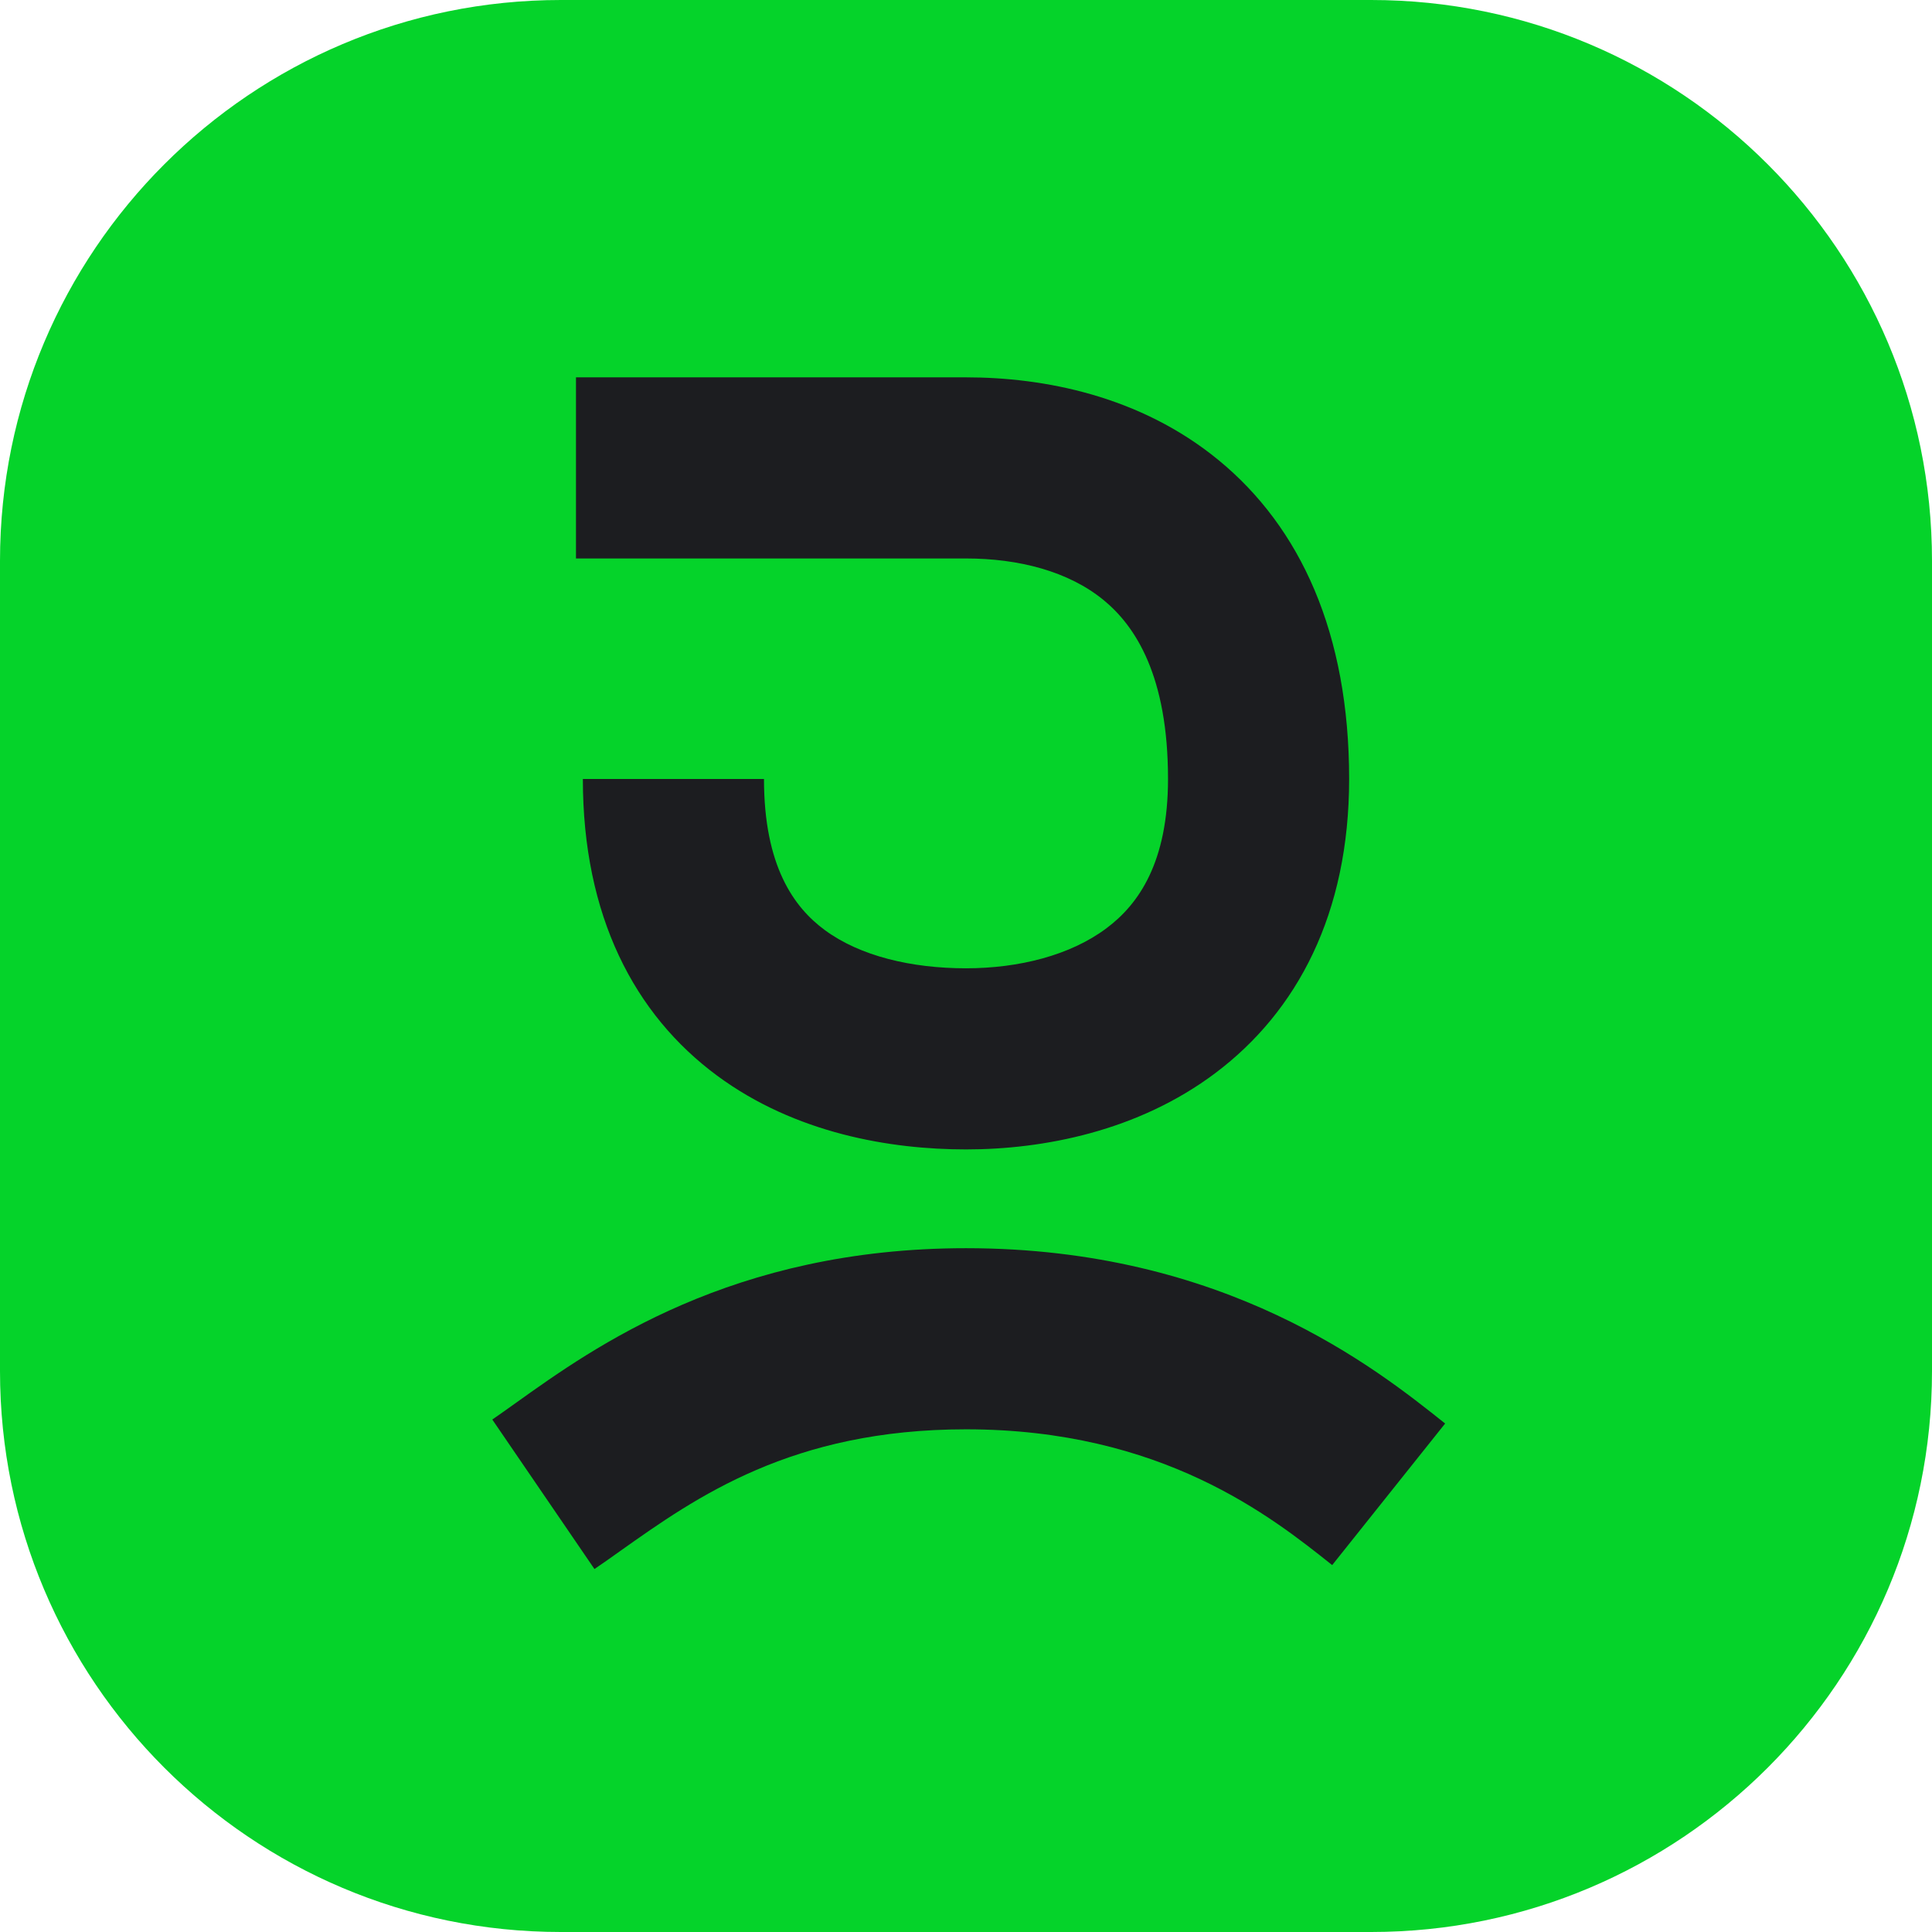
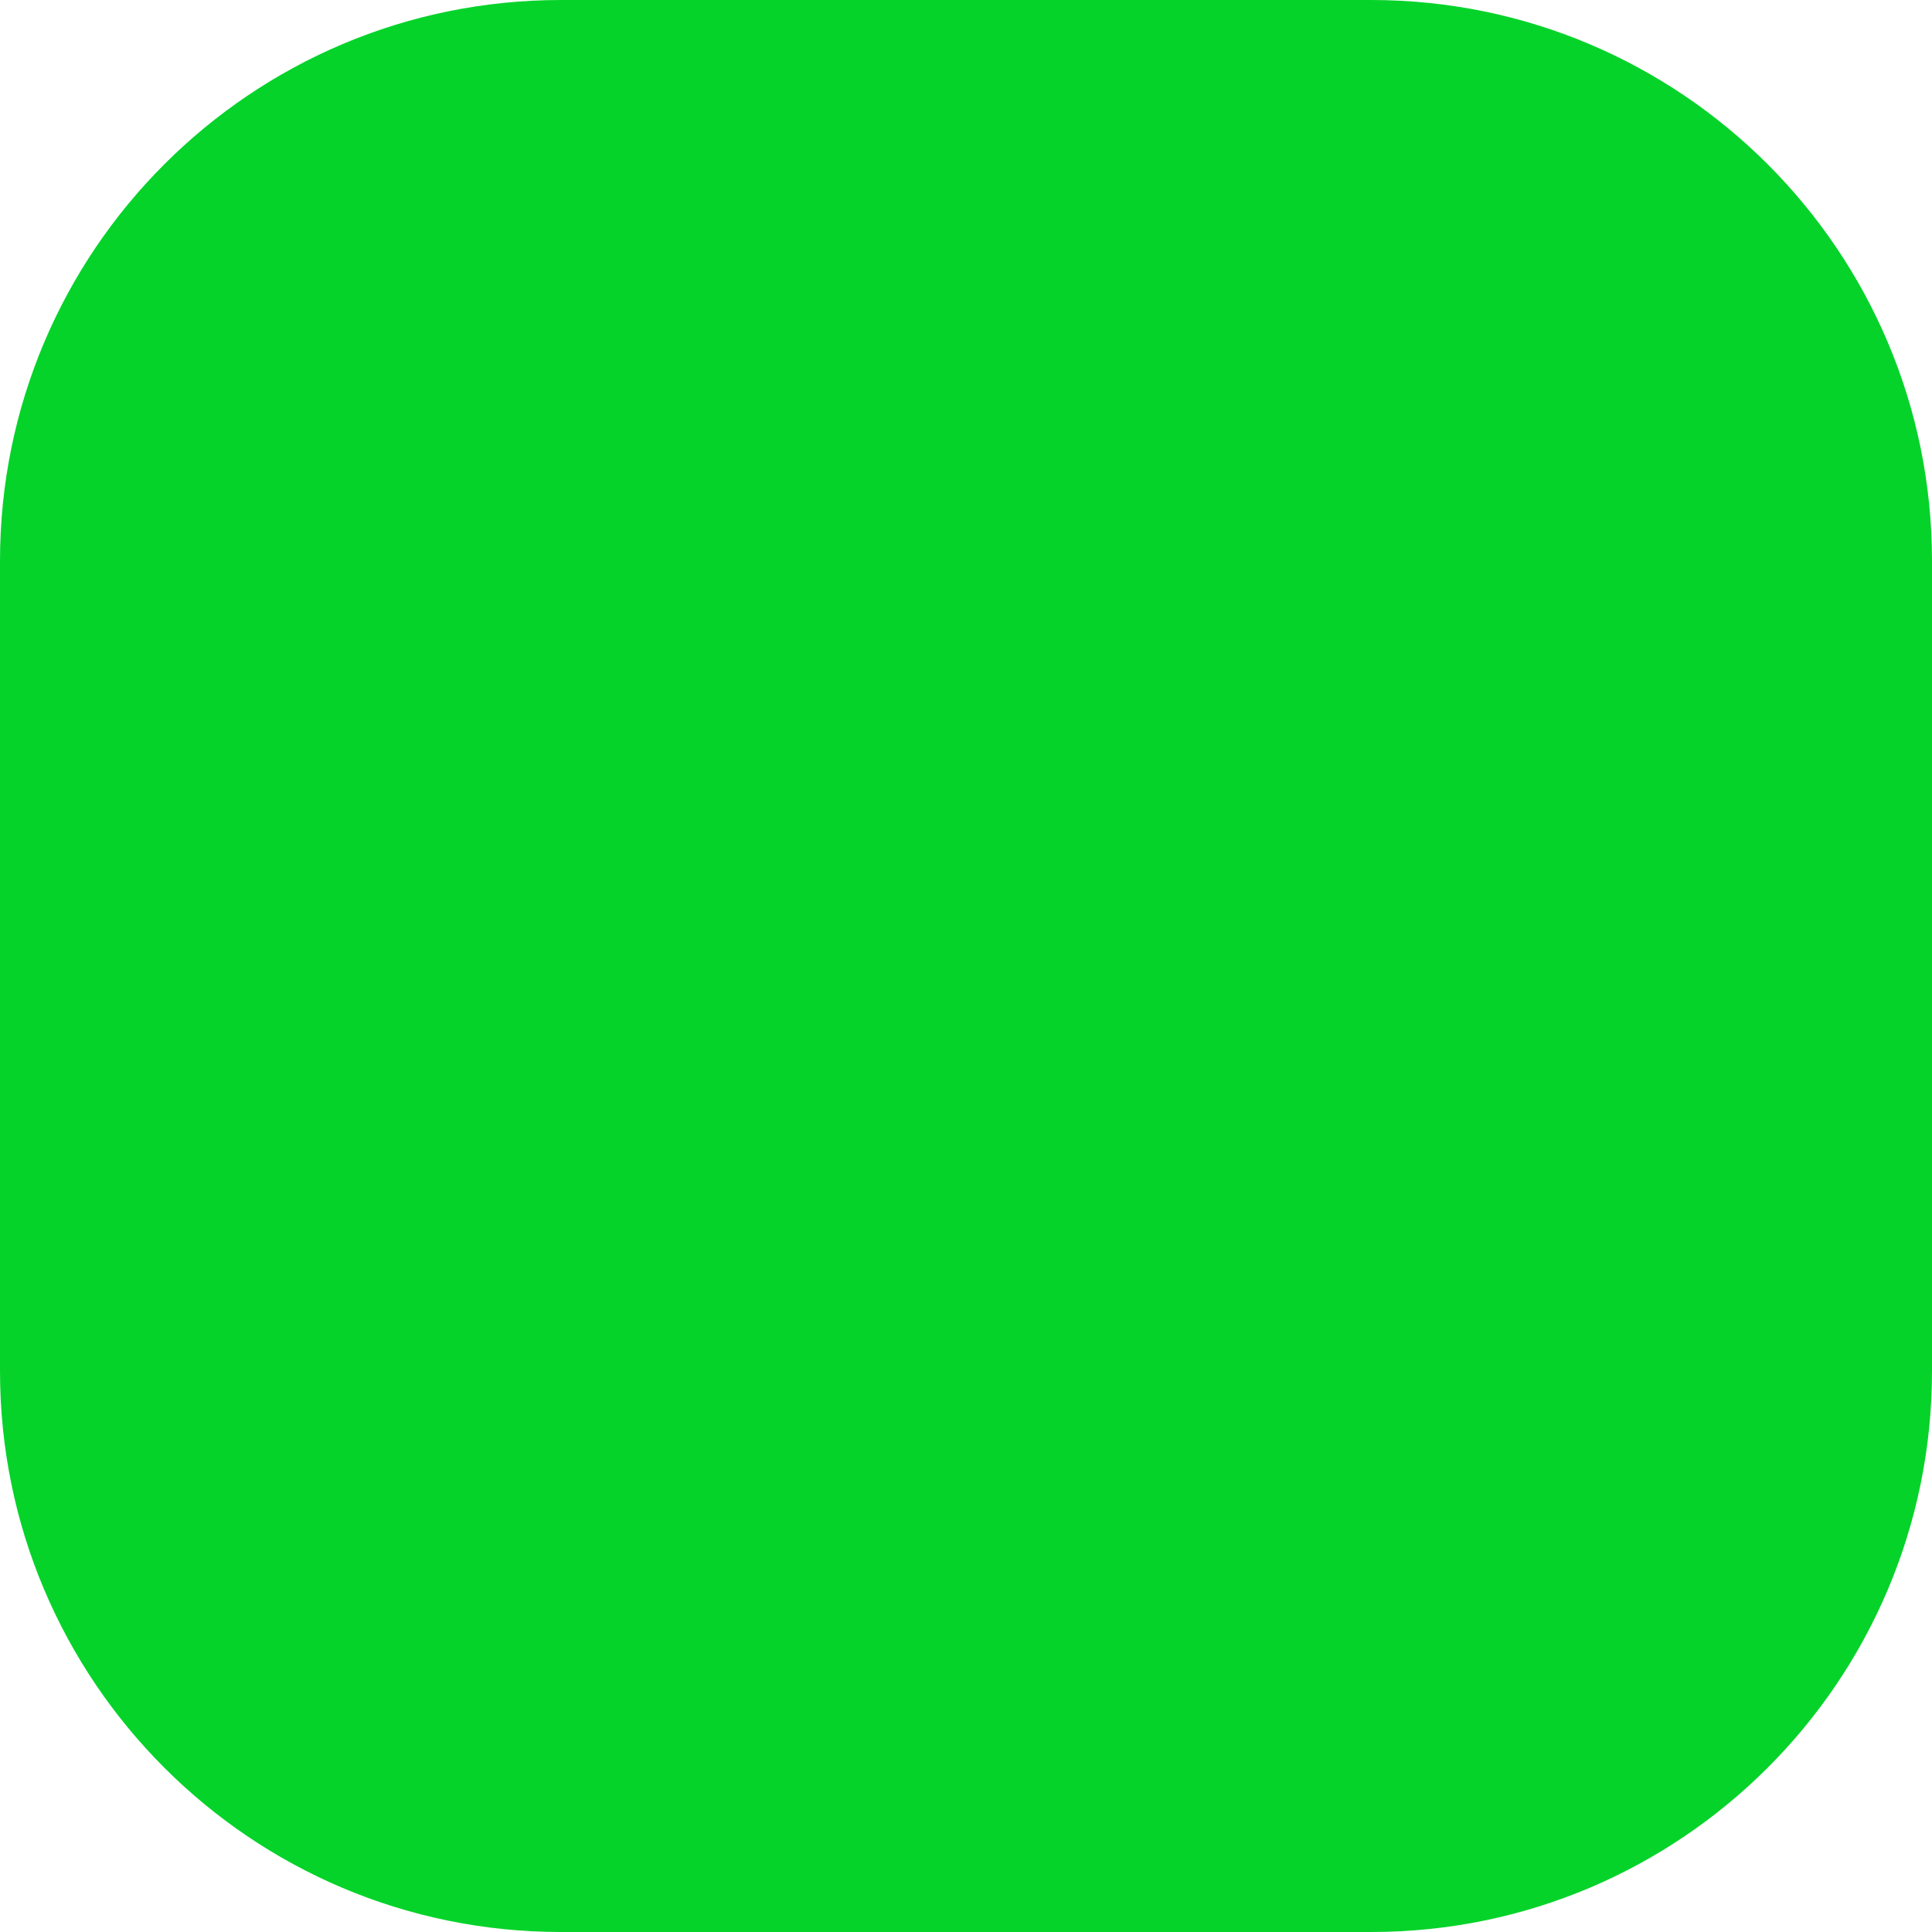
<svg xmlns="http://www.w3.org/2000/svg" width="16" height="16" viewBox="0 0 16 16" fill="none">
  <path d="M11.355 0H4.645C2.08 0 0 2.08 0 4.645V11.355C0 13.92 2.08 16 4.645 16H11.355C13.92 16 16 13.92 16 11.355V4.645C16 2.08 13.92 0 11.355 0Z" fill="#05D32A" />
-   <path fill-rule="evenodd" clip-rule="evenodd" d="M8 4.625H4.77V3.125H8C8.642 3.125 9.44 3.276 10.091 3.81C10.77 4.367 11.173 5.244 11.173 6.451C11.173 7.565 10.744 8.376 10.066 8.886C9.424 9.369 8.64 9.519 8 9.519C7.374 9.519 6.588 9.387 5.94 8.909C5.252 8.401 4.827 7.584 4.827 6.451H6.327C6.327 7.172 6.575 7.514 6.83 7.702C7.124 7.919 7.55 8.019 8 8.019C8.437 8.019 8.865 7.912 9.165 7.686C9.43 7.488 9.673 7.14 9.673 6.451C9.673 5.597 9.403 5.186 9.14 4.97C8.849 4.731 8.436 4.625 8 4.625ZM5.143 12.84C5.068 12.894 4.995 12.945 4.923 12.994L4.077 11.756C4.137 11.715 4.202 11.668 4.274 11.617C4.919 11.156 6.063 10.337 8 10.337C10.147 10.337 11.393 11.33 11.968 11.789L11.033 12.961L11.032 12.961C10.53 12.561 9.623 11.837 8 11.837C6.558 11.837 5.766 12.399 5.143 12.84Z" fill="#1C1D20" />
</svg>